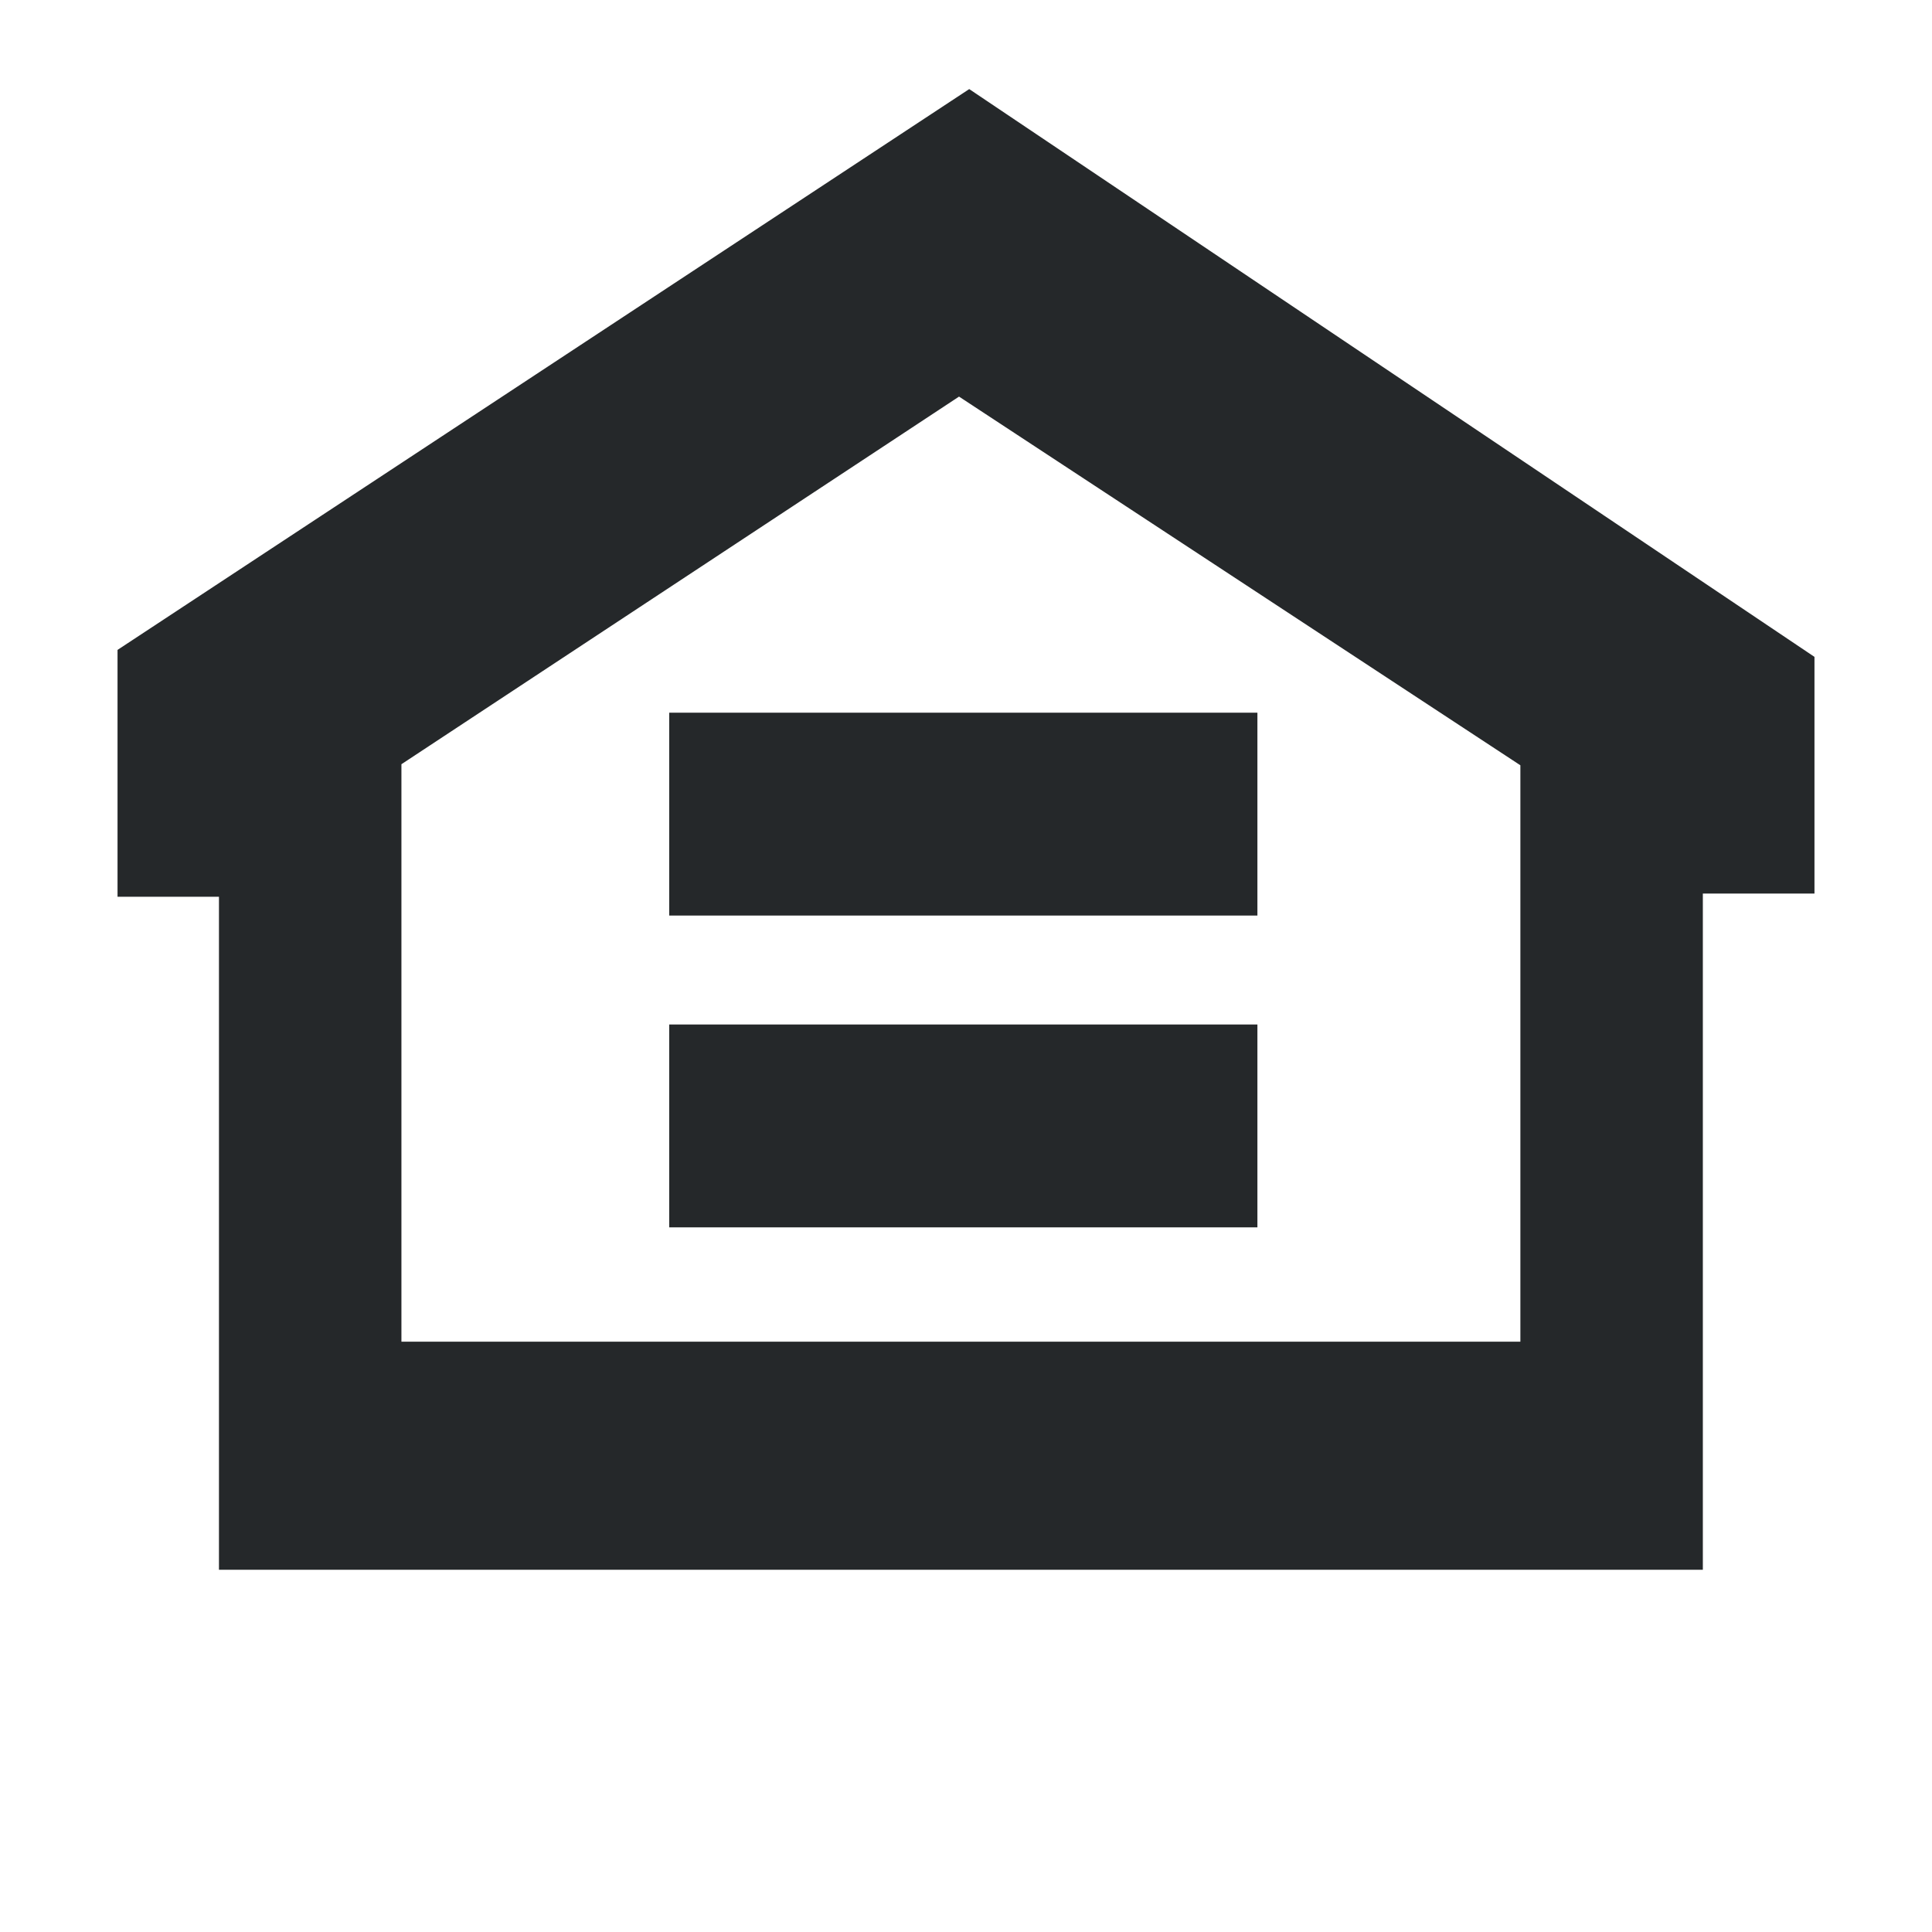
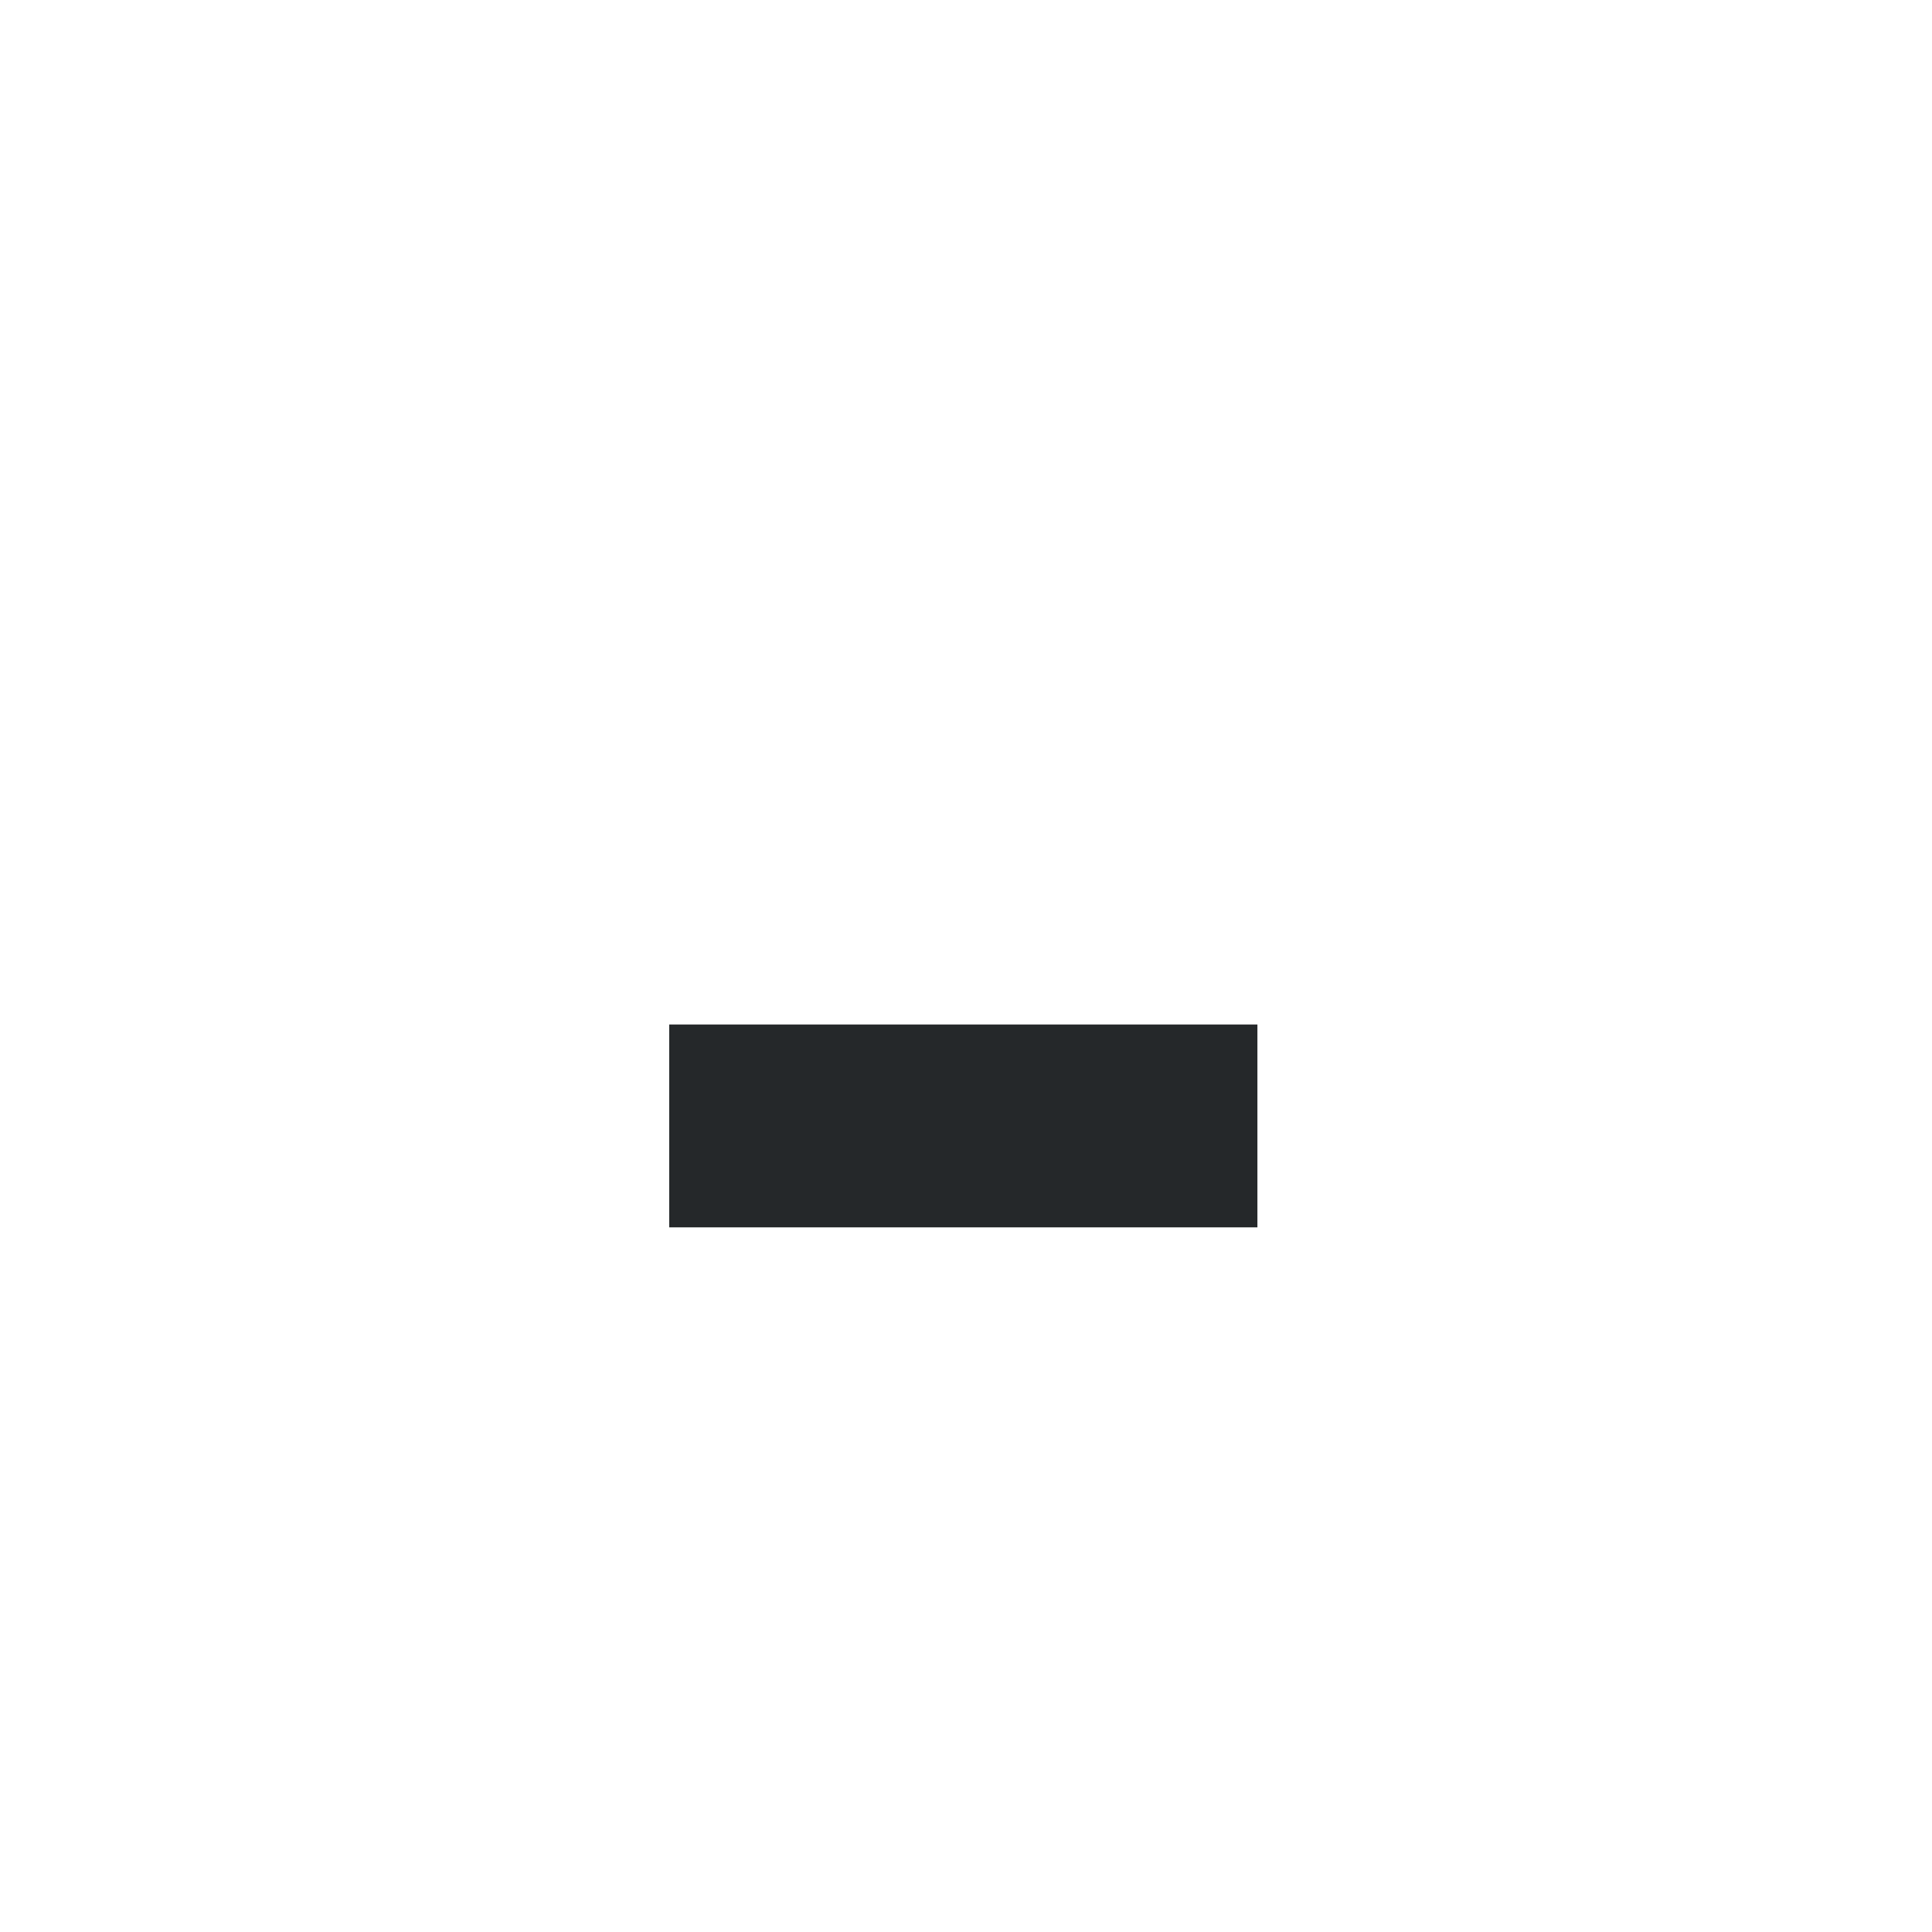
<svg xmlns="http://www.w3.org/2000/svg" id="fairHousingIcon" data-name="fairHousingIcon" viewBox="0 0 36 36">
-   <path d="M33.81,12.24v4.41H31.73v12.6H4.08V16.71H2.19v-4.6L18.06,1.66Zm-26.33,2V25H28.33V14.26L17.87,7.39Z" fill="#25282a" />
-   <rect x="12.47" y="13.28" width="10.96" height="3.78" fill="#25282a" />
  <rect x="12.47" y="19.09" width="10.96" height="3.78" fill="#25282a" />
</svg>